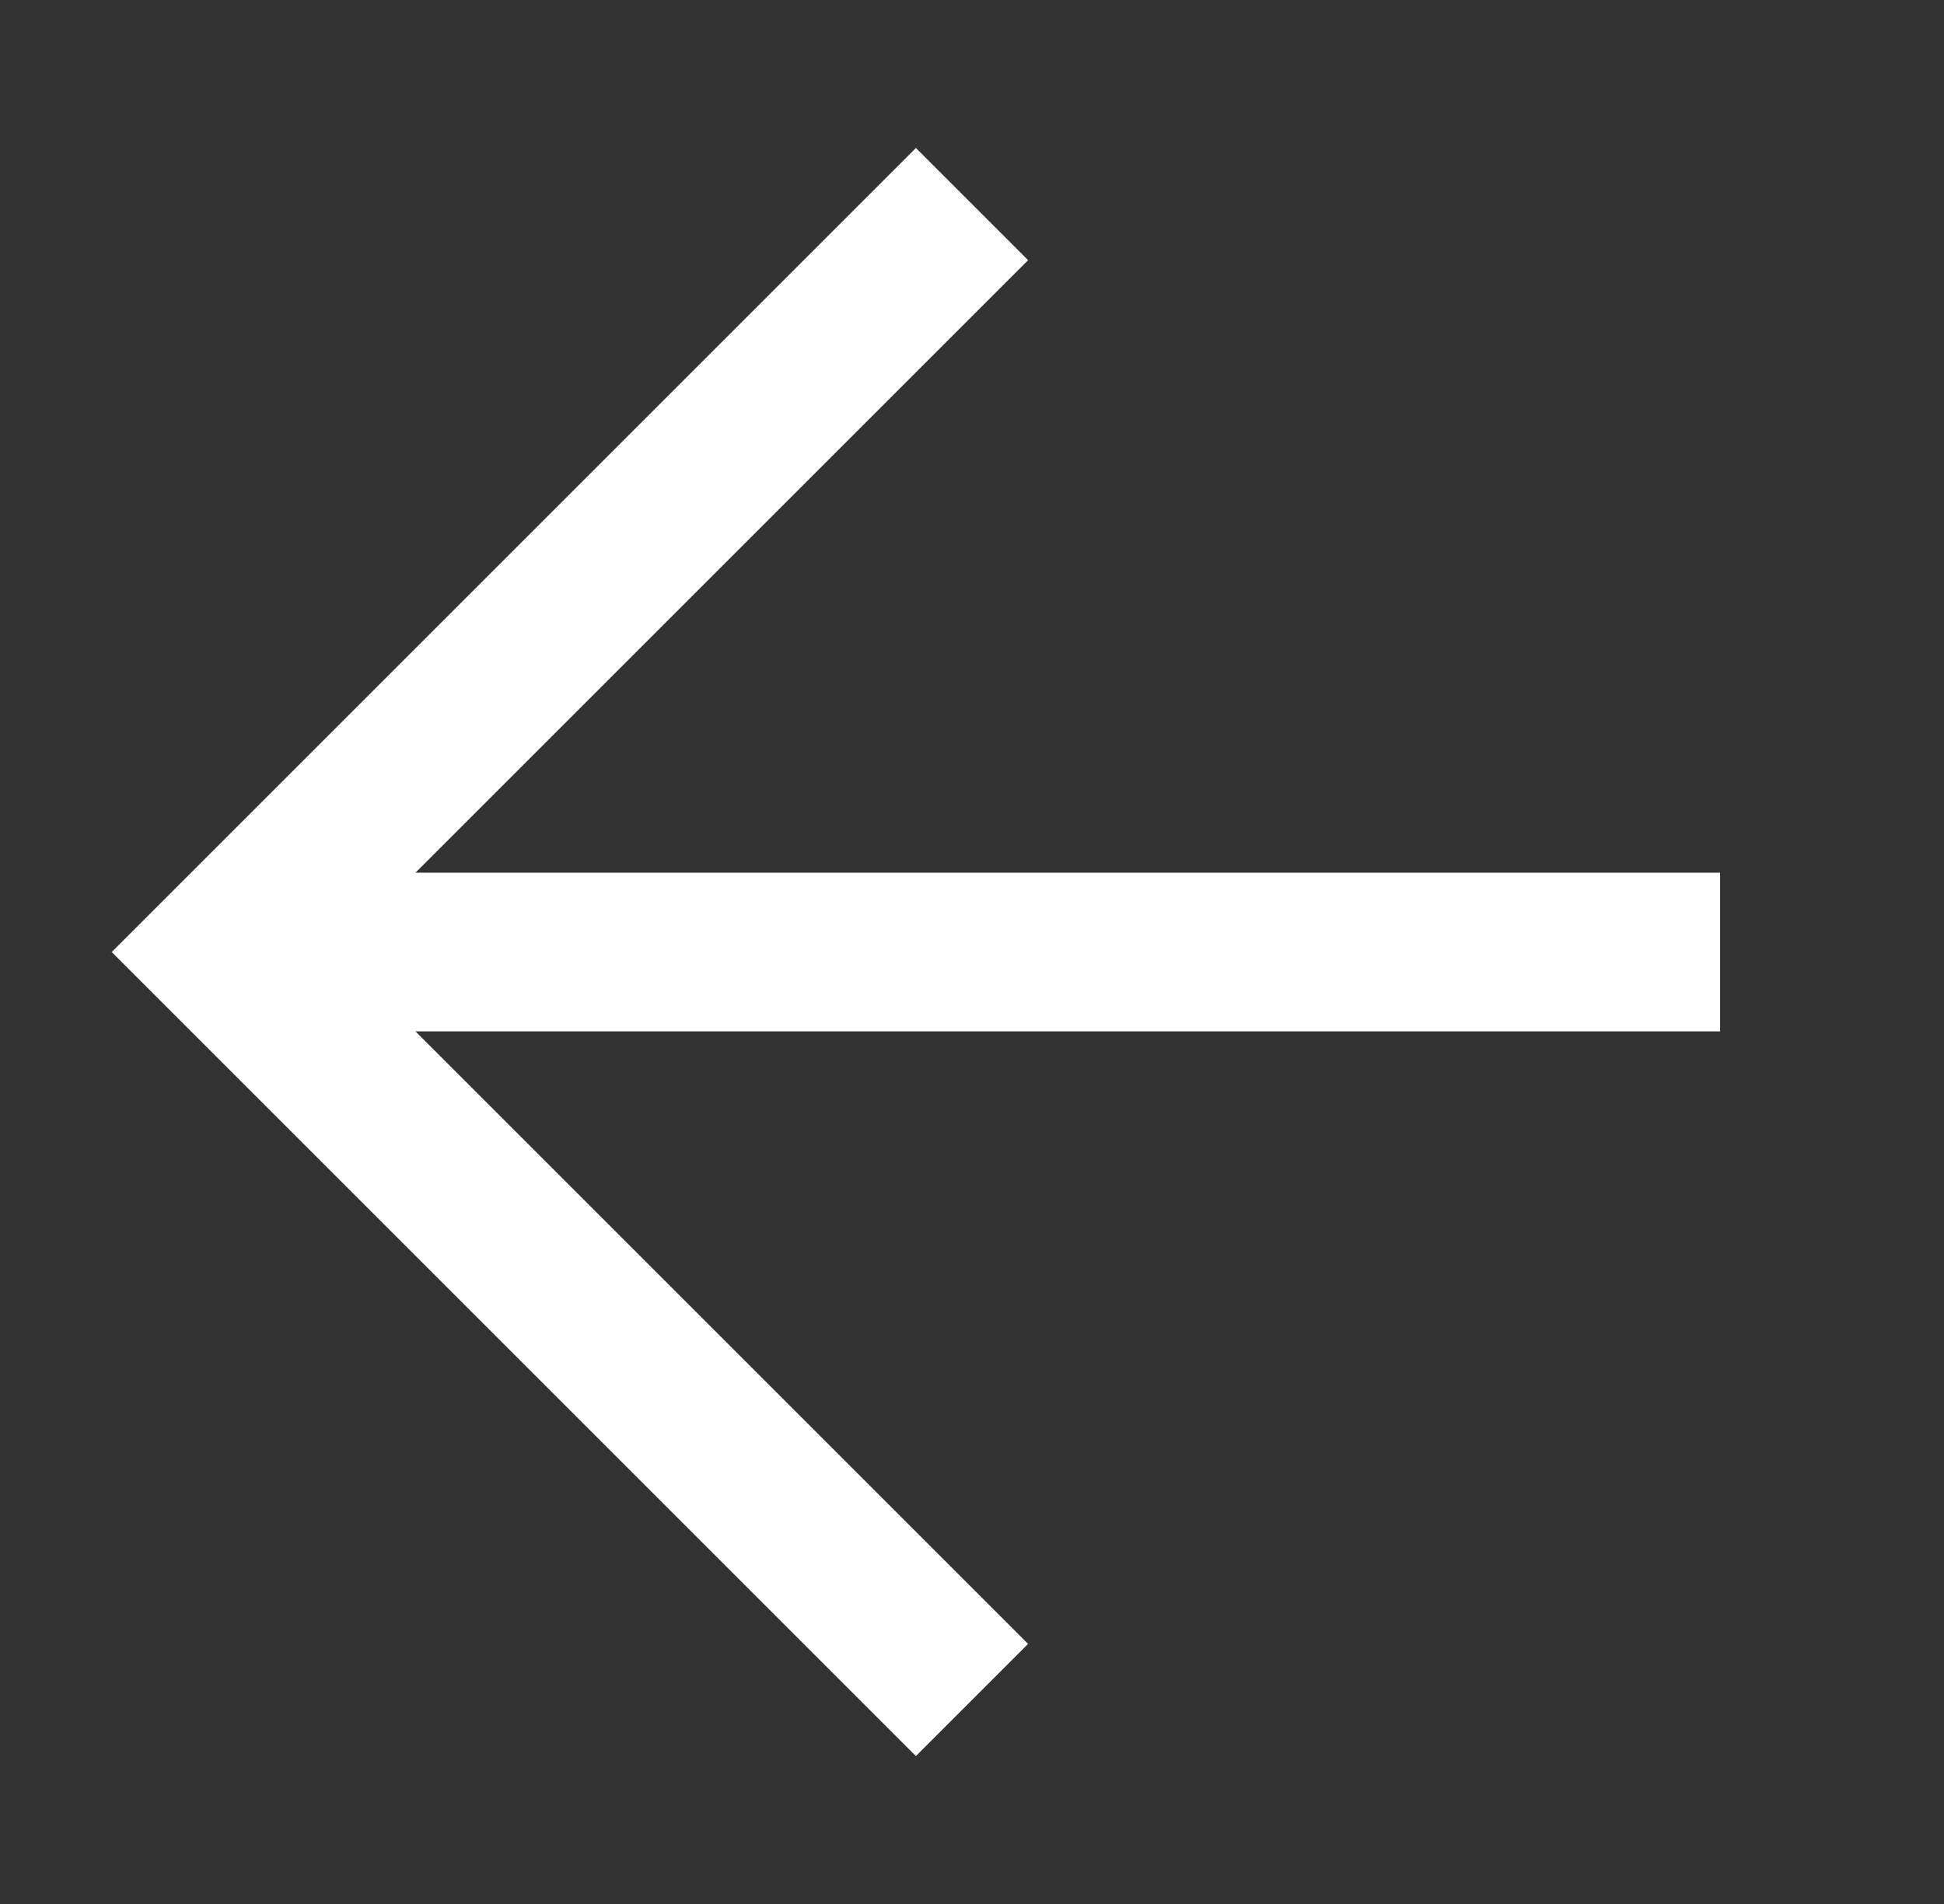
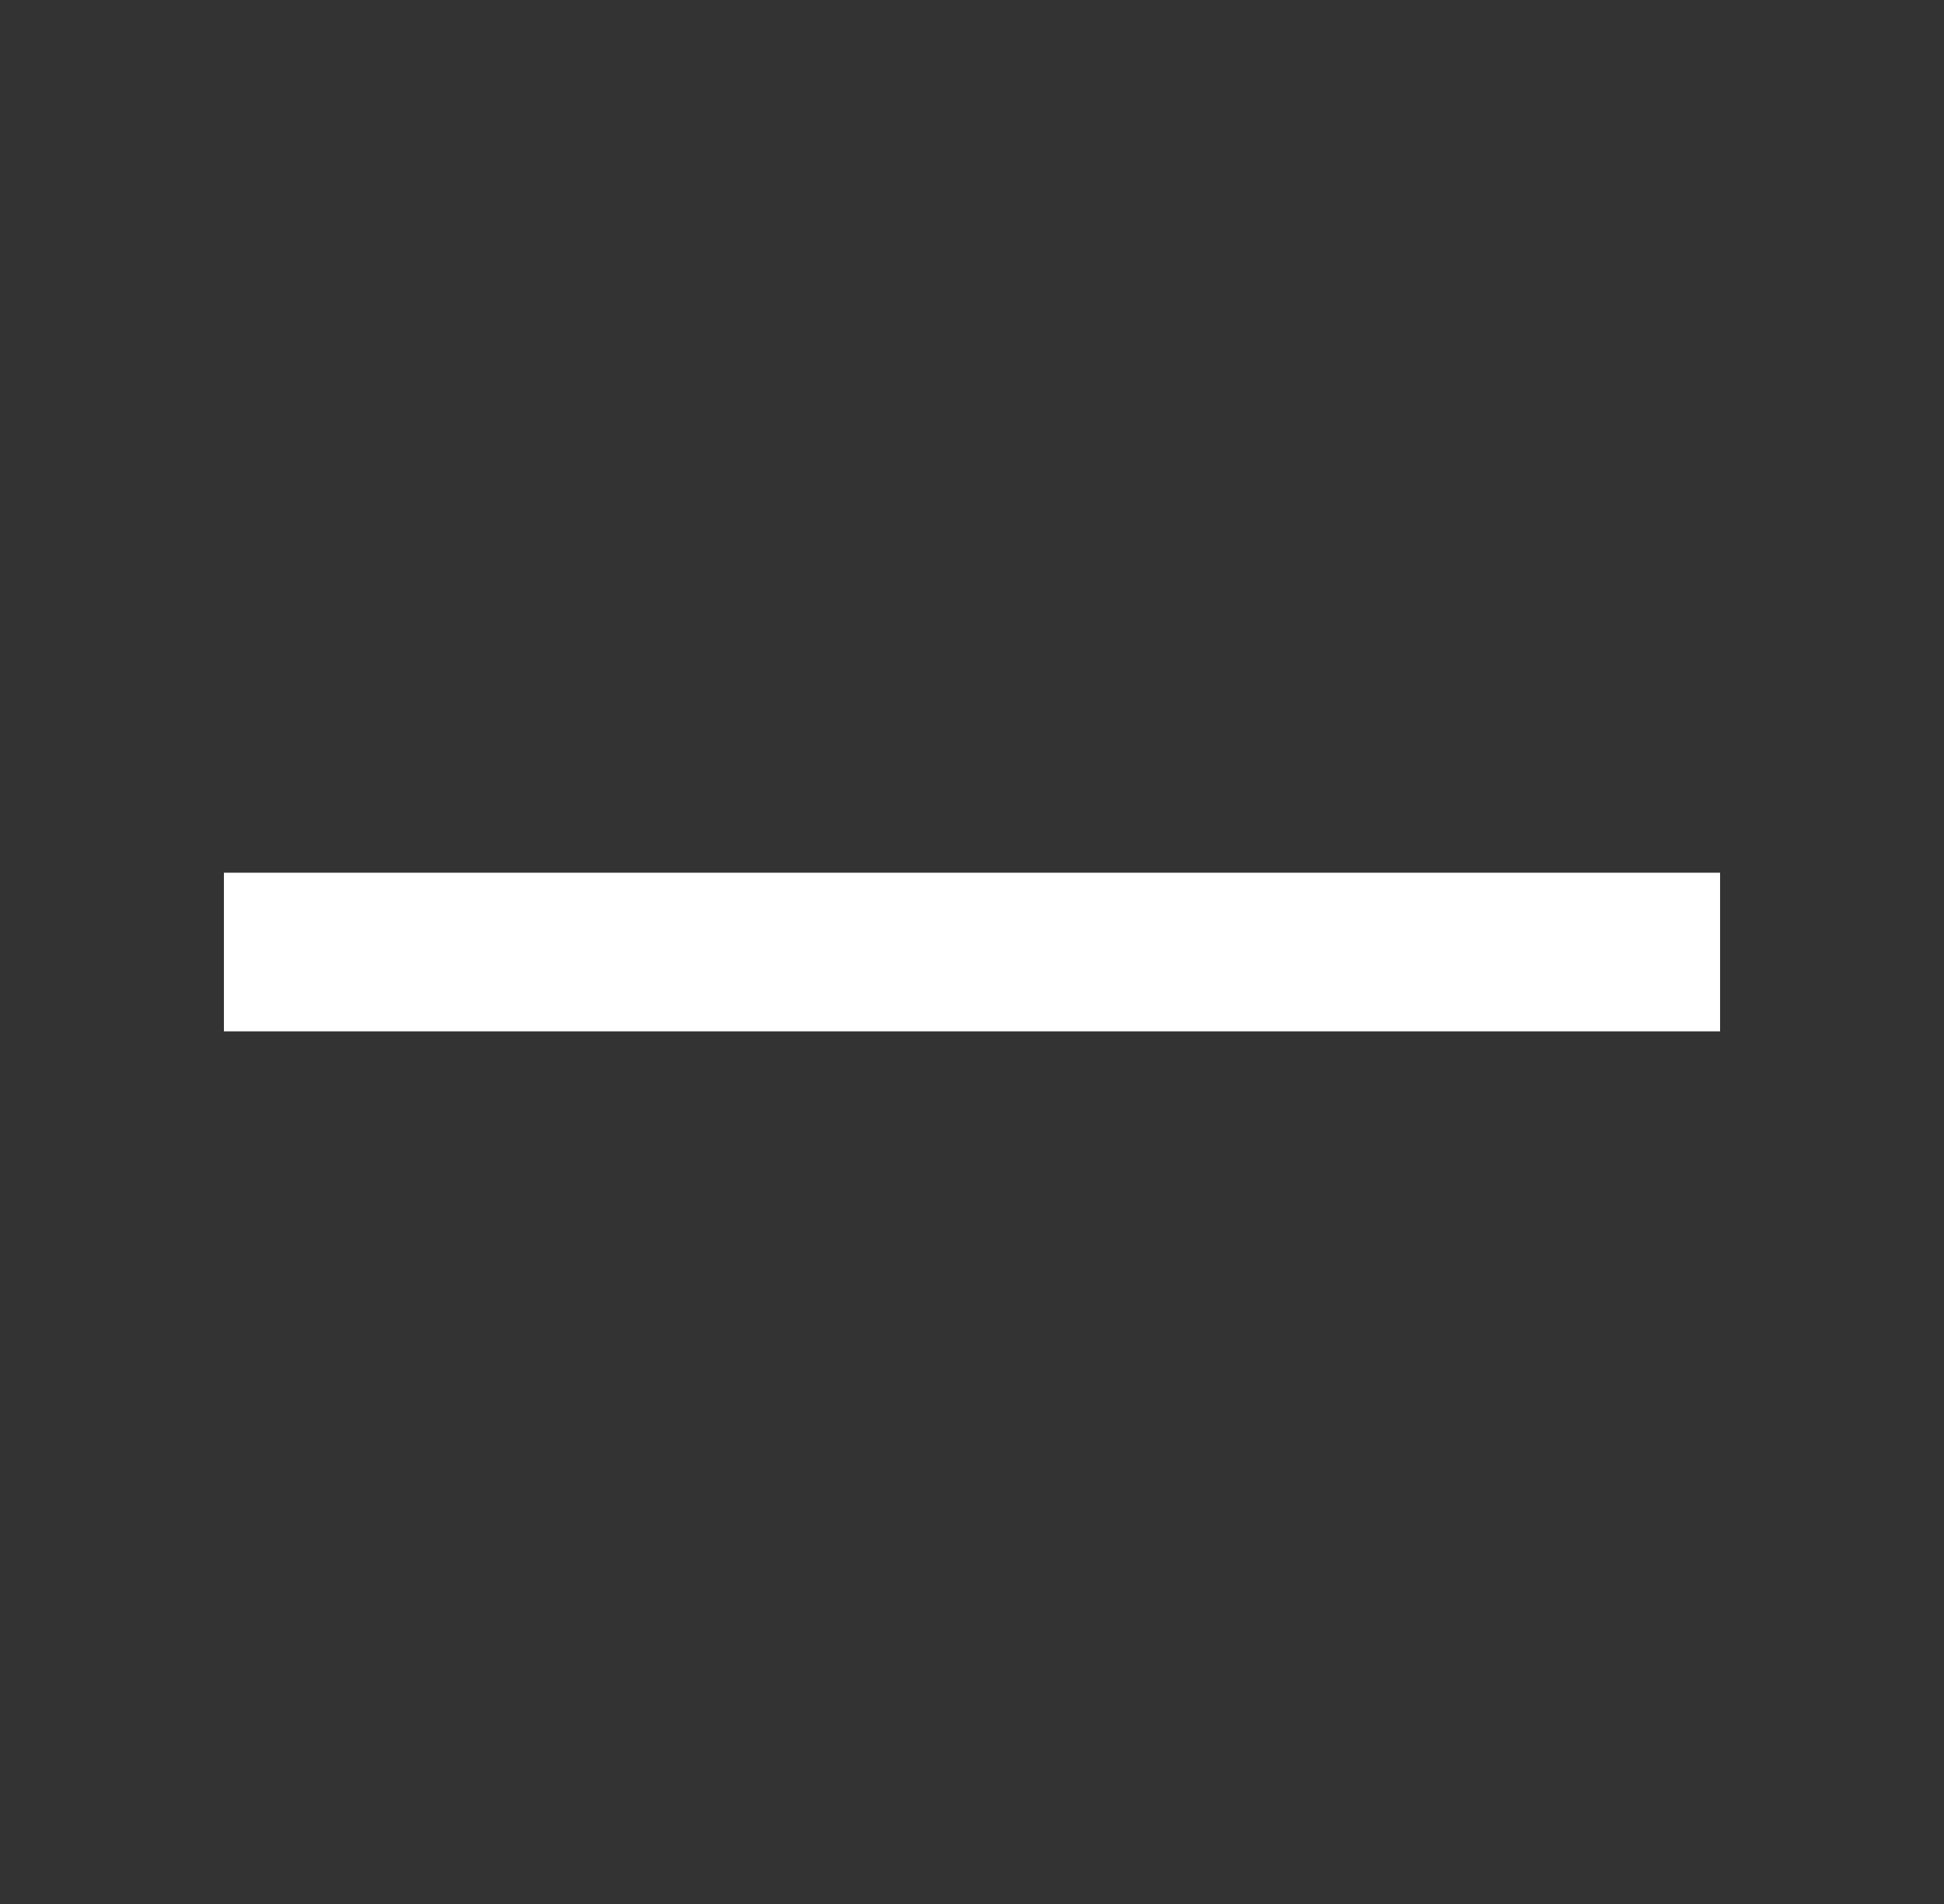
<svg xmlns="http://www.w3.org/2000/svg" width="49" height="48" viewBox="0 0 49 48" fill="none">
  <rect x="0" y="0" width="49" height="48" fill="#333333" stroke="none" />
  <path d="M43.356 24.001L5.644 24.001" stroke="white" stroke-width="4" />
-   <path d="M24.5 5.145L5.644 24.001L24.5 42.857" stroke="white" stroke-width="4" />
</svg>